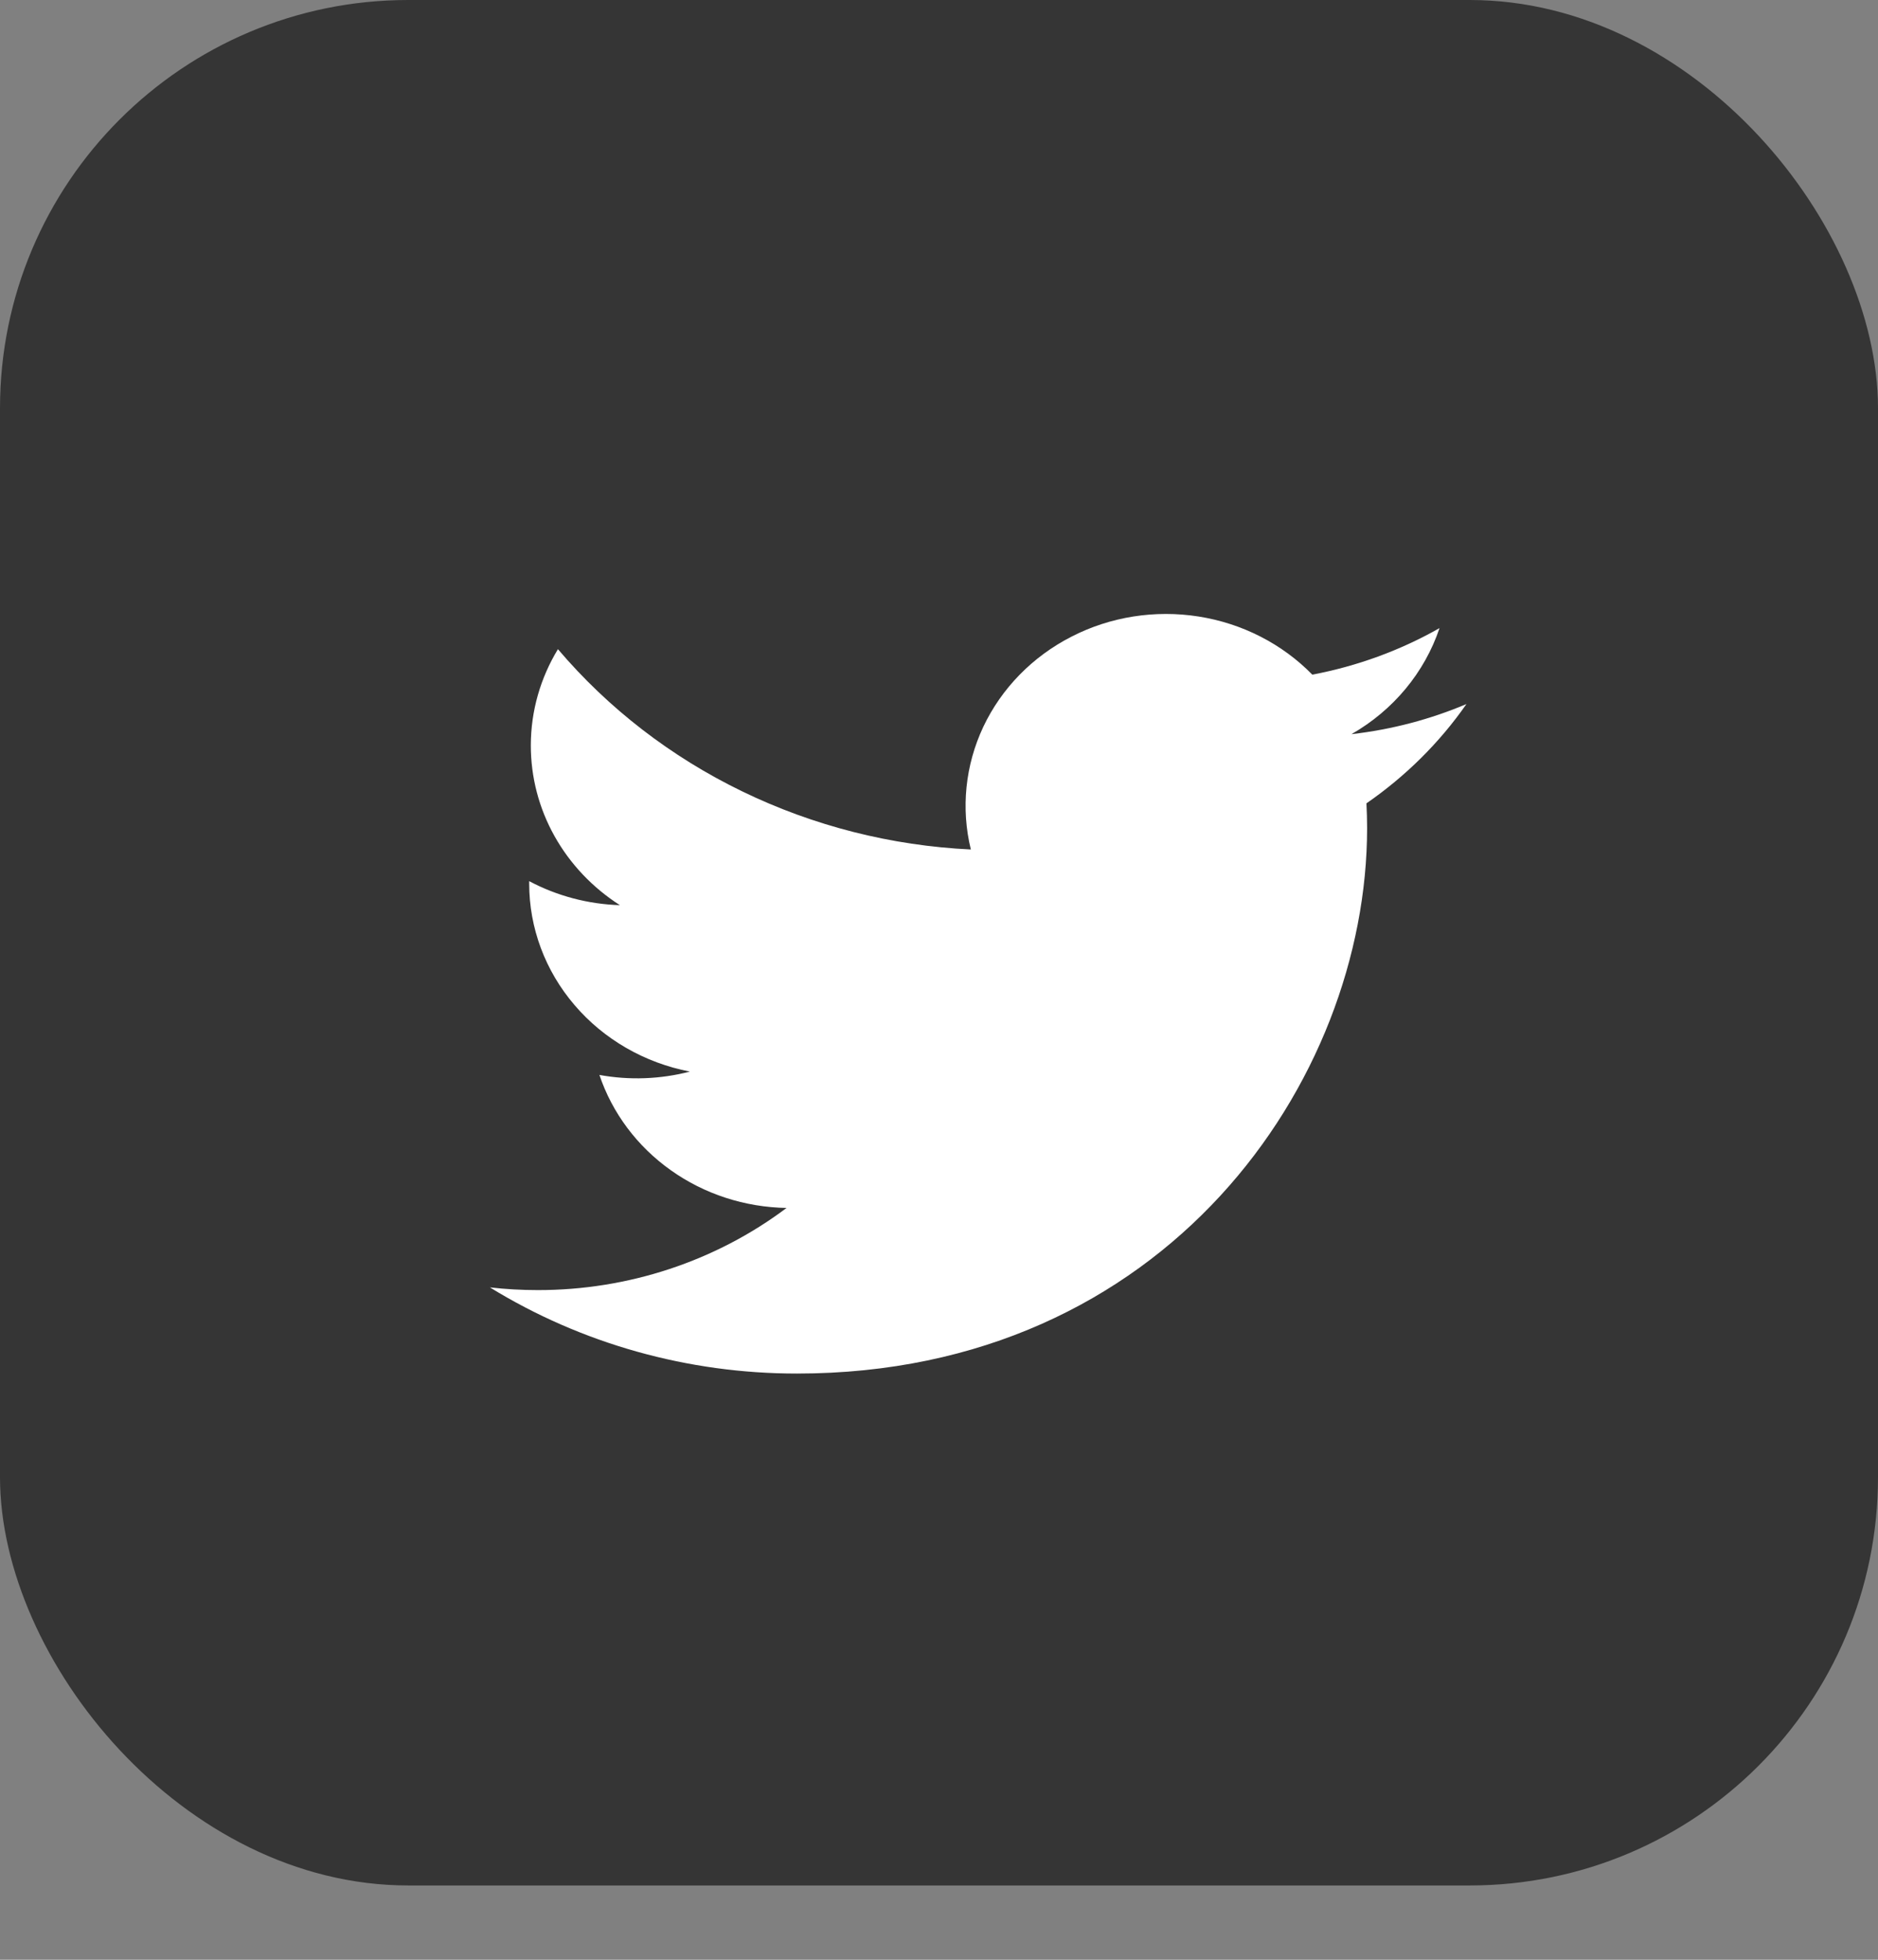
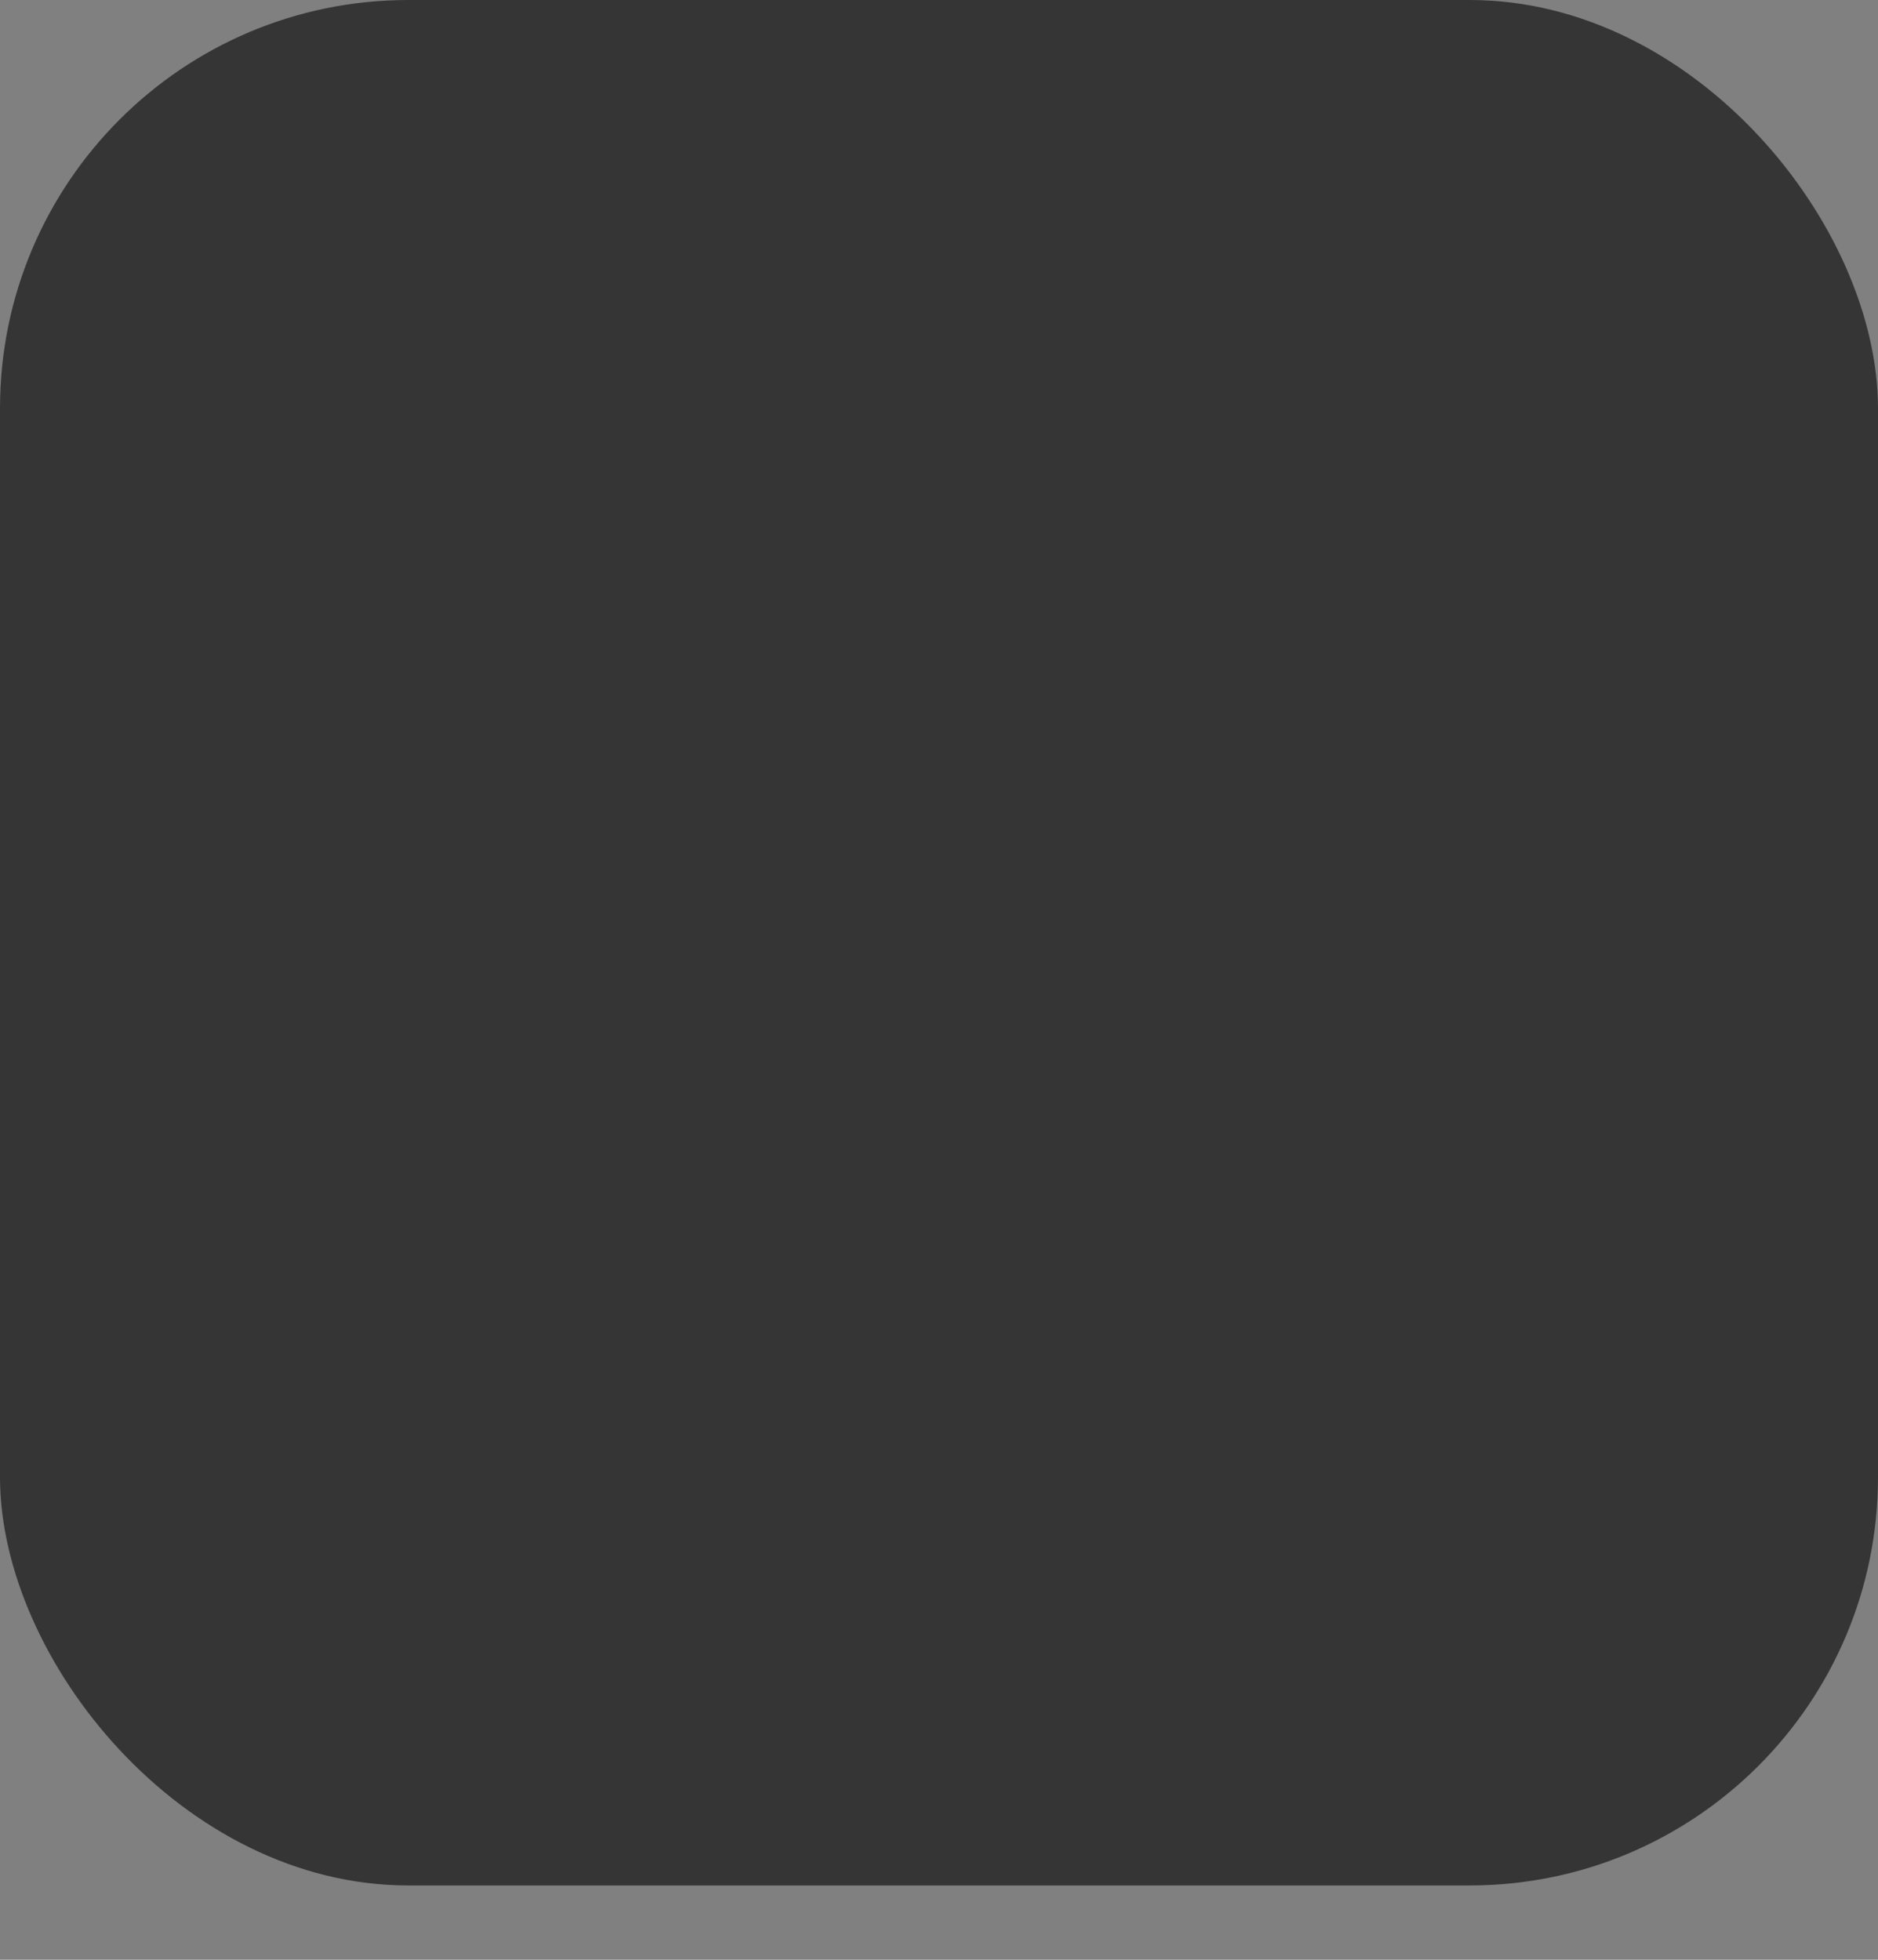
<svg xmlns="http://www.w3.org/2000/svg" width="23" height="24" viewBox="0 0 23 24" fill="none">
  <rect x="0" y="0" width="23" height="24" fill="#808080" stroke="none" />
  <rect width="23" height="23.09" rx="5" fill="#353535" />
-   <path d="M17.96 8.622C17.52 8.808 17.048 8.934 16.551 8.991C17.064 8.698 17.447 8.236 17.63 7.692C17.148 7.966 16.621 8.158 16.072 8.262C15.702 7.884 15.213 7.634 14.679 7.55C14.146 7.466 13.598 7.552 13.122 7.797C12.645 8.041 12.266 8.429 12.043 8.9C11.821 9.371 11.767 9.9 11.89 10.403C10.915 10.357 9.96 10.114 9.089 9.691C8.218 9.269 7.449 8.675 6.833 7.95C6.622 8.298 6.501 8.701 6.501 9.13C6.501 9.517 6.6 9.898 6.791 10.239C6.981 10.579 7.256 10.87 7.592 11.085C7.203 11.073 6.822 10.972 6.481 10.791V10.821C6.481 11.363 6.677 11.889 7.036 12.308C7.394 12.728 7.894 13.016 8.449 13.123C8.088 13.217 7.709 13.231 7.341 13.164C7.498 13.63 7.803 14.038 8.214 14.33C8.625 14.623 9.121 14.784 9.633 14.793C8.764 15.446 7.691 15.8 6.586 15.799C6.39 15.799 6.194 15.788 6 15.766C7.122 16.456 8.427 16.822 9.761 16.821C14.275 16.821 16.743 13.244 16.743 10.141C16.743 10.041 16.74 9.939 16.735 9.838C17.215 9.506 17.63 9.095 17.959 8.623L17.96 8.622Z" fill="white" />
</svg>